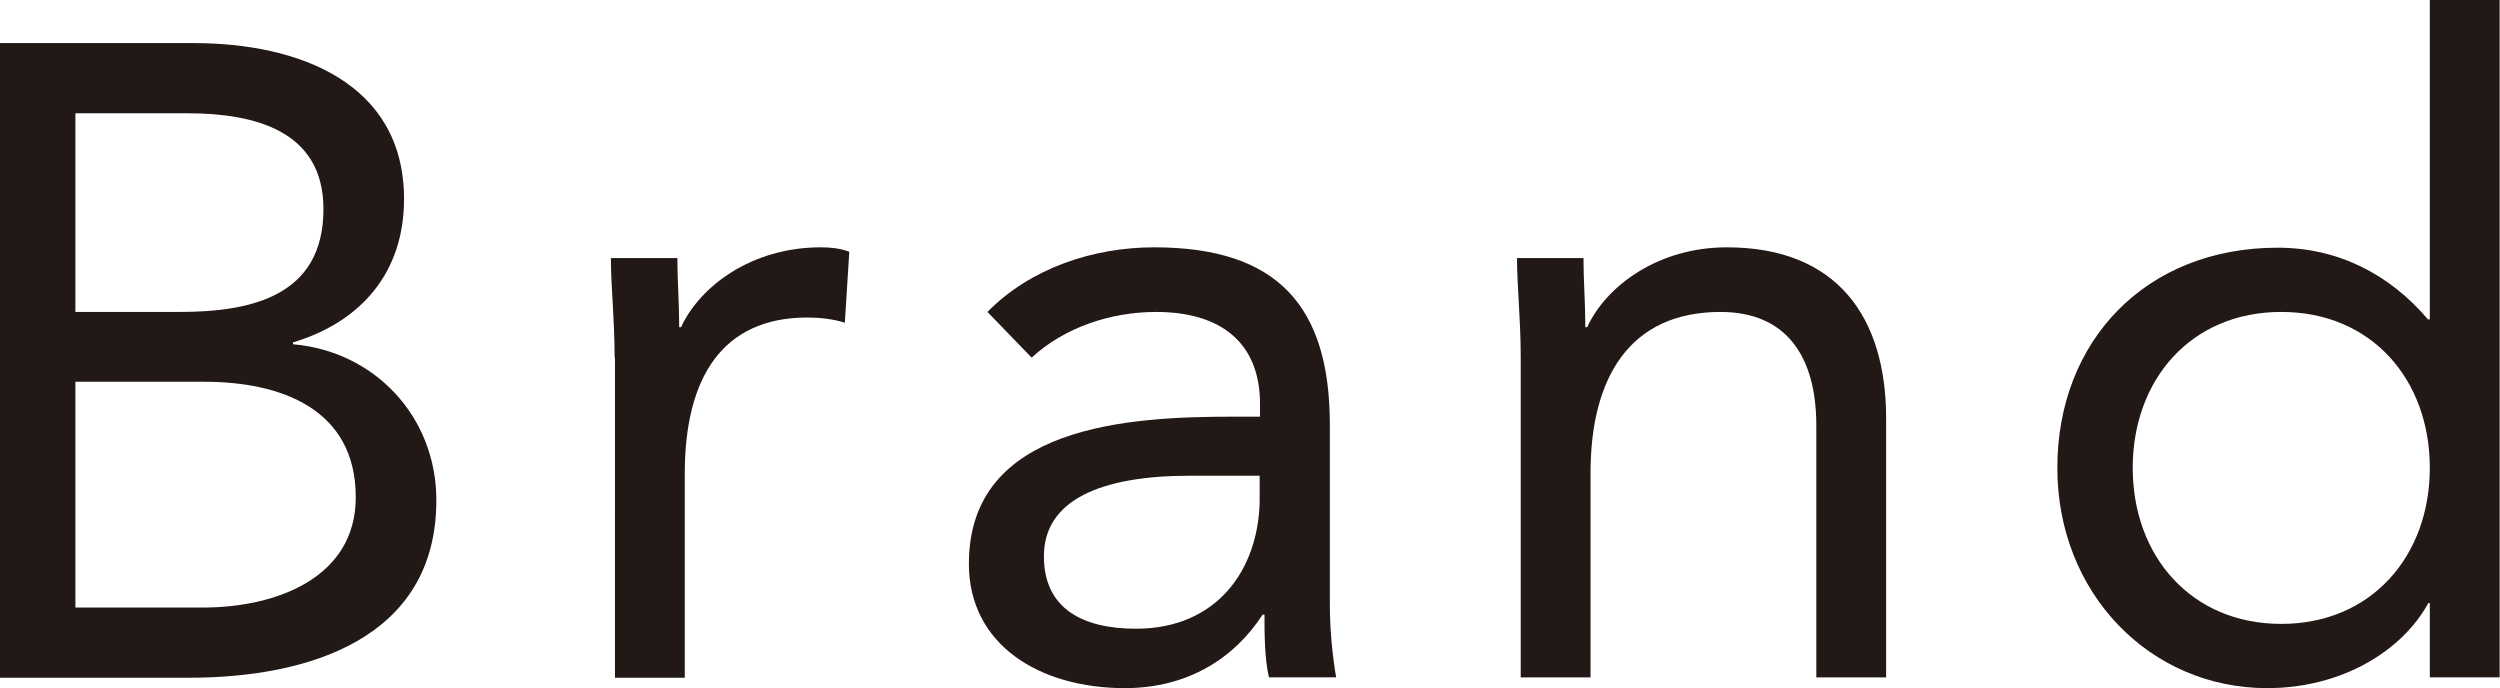
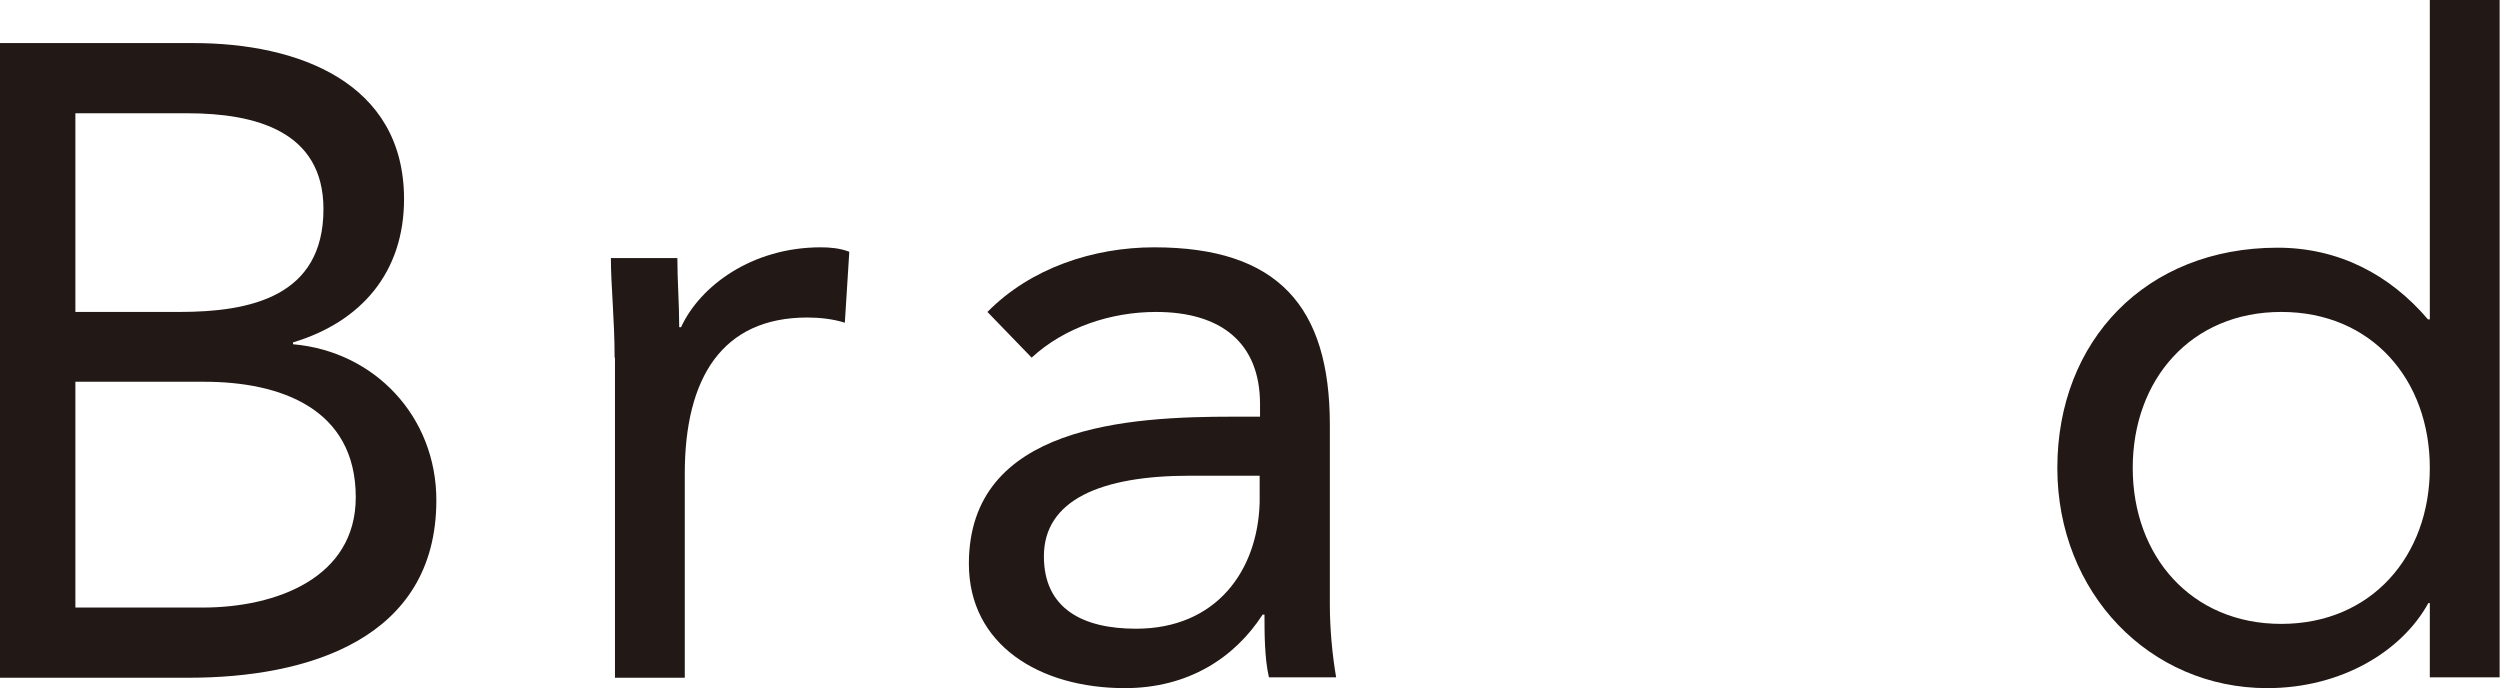
<svg xmlns="http://www.w3.org/2000/svg" version="1.1" id="レイヤー_1" x="0px" y="0px" viewBox="0 0 67.32 18.53" style="enable-background:new 0 0 67.32 18.53;" xml:space="preserve">
  <style type="text/css">
	.st0{fill:#221815;}
</style>
  <g>
    <path class="st0" d="M0,1.16h5.21c2.82,0,5.67,1.06,5.67,4.2c0,1.98-1.16,3.31-2.99,3.86v0.05c2.2,0.19,3.86,1.95,3.86,4.2   c0,3.76-3.5,4.78-6.66,4.78H0V1.16z M2.03,8.4h2.8c1.91,0,3.88-0.41,3.88-2.77c0-2.1-1.83-2.58-3.67-2.58H2.03V8.4z M2.03,16.36   h3.43c1.98,0,4.12-0.8,4.12-2.97c0-2.39-2.03-3.11-4.08-3.11H2.03V16.36z" />
    <path class="st0" d="M16.55,9.63c0-1.04-0.1-1.93-0.1-2.68h1.79c0,0.6,0.05,1.23,0.05,1.86h0.05c0.51-1.11,1.91-2.15,3.76-2.15   c0.24,0,0.51,0.02,0.77,0.12l-0.12,1.91c-0.31-0.1-0.68-0.14-1.01-0.14c-2.29,0-3.3,1.62-3.3,4.2v5.5h-1.88V9.63z" />
    <path class="st0" d="M26.59,8.4c1.16-1.18,2.85-1.74,4.49-1.74c3.33,0,4.73,1.59,4.73,4.78v4.85c0,0.65,0.07,1.38,0.17,1.95h-1.81   c-0.12-0.51-0.12-1.21-0.12-1.69H34c-0.75,1.16-2,1.98-3.71,1.98c-2.29,0-4.2-1.16-4.2-3.35c0-3.74,4.34-3.96,7.12-3.96h0.72v-0.34   c0-1.64-1.04-2.48-2.8-2.48c-1.21,0-2.46,0.41-3.35,1.23L26.59,8.4z M32.04,12.81c-2.39,0-3.93,0.65-3.93,2.17   c0,1.42,1.06,1.95,2.48,1.95c2.17,0,3.28-1.57,3.33-3.4v-0.72H32.04z" />
-     <path class="st0" d="M40.95,9.63c0-1.04-0.1-1.93-0.1-2.68h1.79c0,0.6,0.05,1.23,0.05,1.86h0.05c0.51-1.11,1.91-2.15,3.76-2.15   c2.97,0,4.29,1.88,4.29,4.61v6.97h-1.88v-6.78c0-1.88-0.82-3.06-2.58-3.06c-2.44,0-3.5,1.76-3.5,4.34v5.5h-1.88V9.63z" />
    <path class="st0" d="M65.44,16.24h-0.05c-0.7,1.28-2.32,2.29-4.34,2.29c-3.16,0-5.65-2.56-5.65-5.93c0-3.43,2.39-5.93,5.93-5.93   c1.64,0,3.02,0.72,4.05,1.93h0.05V0h1.88v18.24h-1.88V16.24z M61.43,8.4c-2.44,0-4,1.83-4,4.2s1.57,4.2,4,4.2s4-1.83,4-4.2   S63.87,8.4,61.43,8.4z" />
  </g>
</svg>